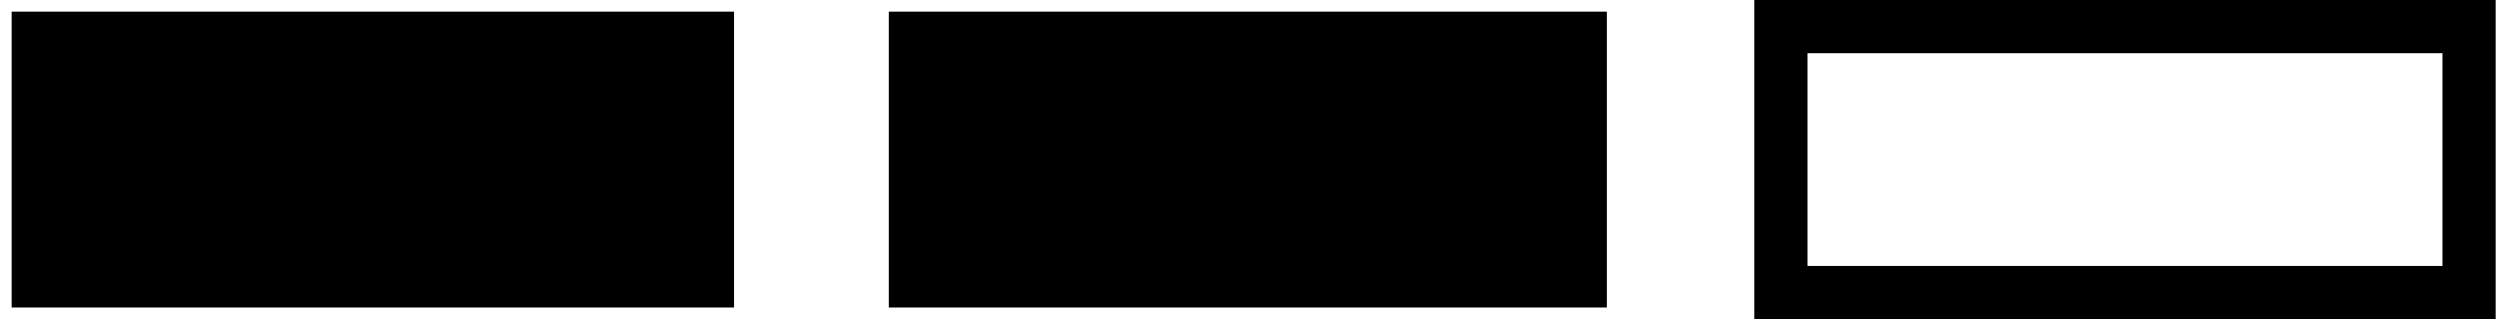
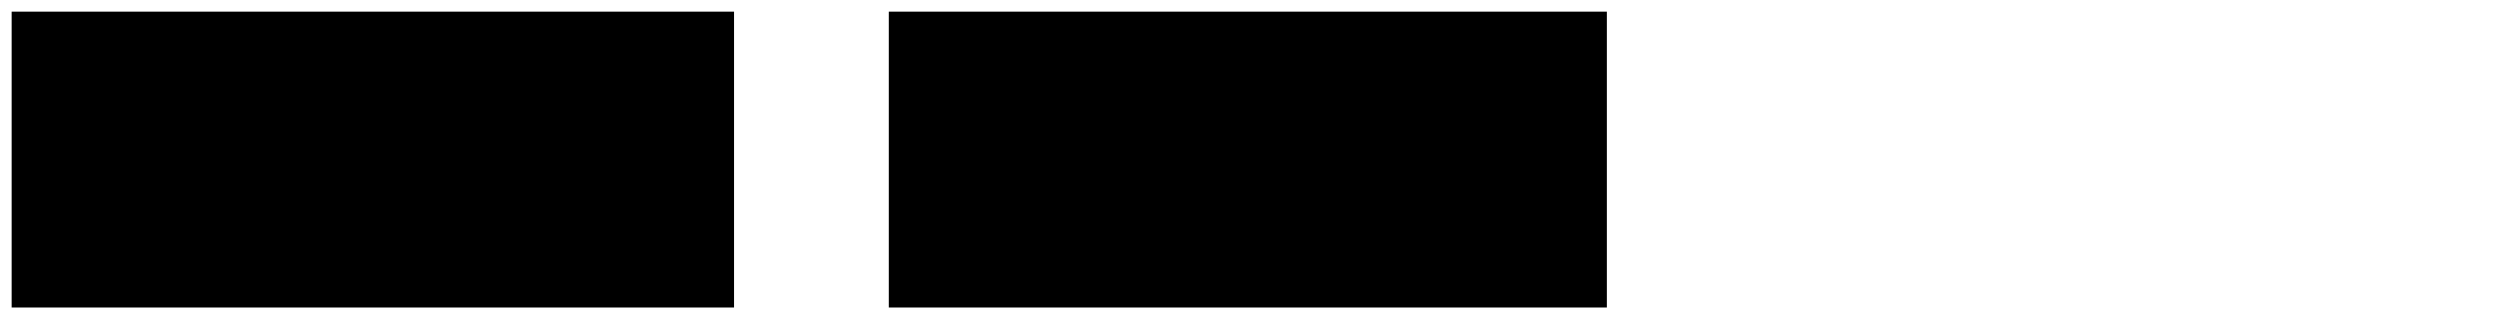
<svg xmlns="http://www.w3.org/2000/svg" width="94px" height="12px" viewBox="0 0 94 12" version="1.1">
  <title>moyenne</title>
  <desc>Created with Sketch.</desc>
  <defs />
  <g id="MAQUETTES--P2" stroke="none" stroke-width="1" fill="none" fill-rule="evenodd">
    <g id="3.7.10-À-PROPOS---INFORMATIONS-SUR-LES-ACHATS--GUIDE-D'ACHAT" transform="translate(-1001, -956)">
      <g id="COMMET-CHOISIR-UN-PRODUIT?" transform="translate(94, 804)">
        <g id="03" transform="translate(629, 88)">
          <g id="moyenne" transform="translate(279, 65)">
            <polygon id="Fill-1" fill="#000000" points="0 10 26.038 10 26.038 0 0 0" />
            <polygon id="Stroke-2" stroke="#000000" stroke-width="1.124" points="0 10 26.038 10 26.038 0 0 0" />
            <polygon id="Fill-9" fill="#000000" points="32.981 10 58.856 10 58.856 0 32.981 0" />
-             <polygon id="Fill-9-Copy" stroke="#000000" stroke-width="2" points="65.962 10 91.837 10 91.837 0 65.962 0" />
            <polygon id="Stroke-10" stroke="#000000" stroke-width="1.124" points="32.981 10 58.856 10 58.856 0 32.981 0" />
          </g>
        </g>
      </g>
    </g>
  </g>
</svg>